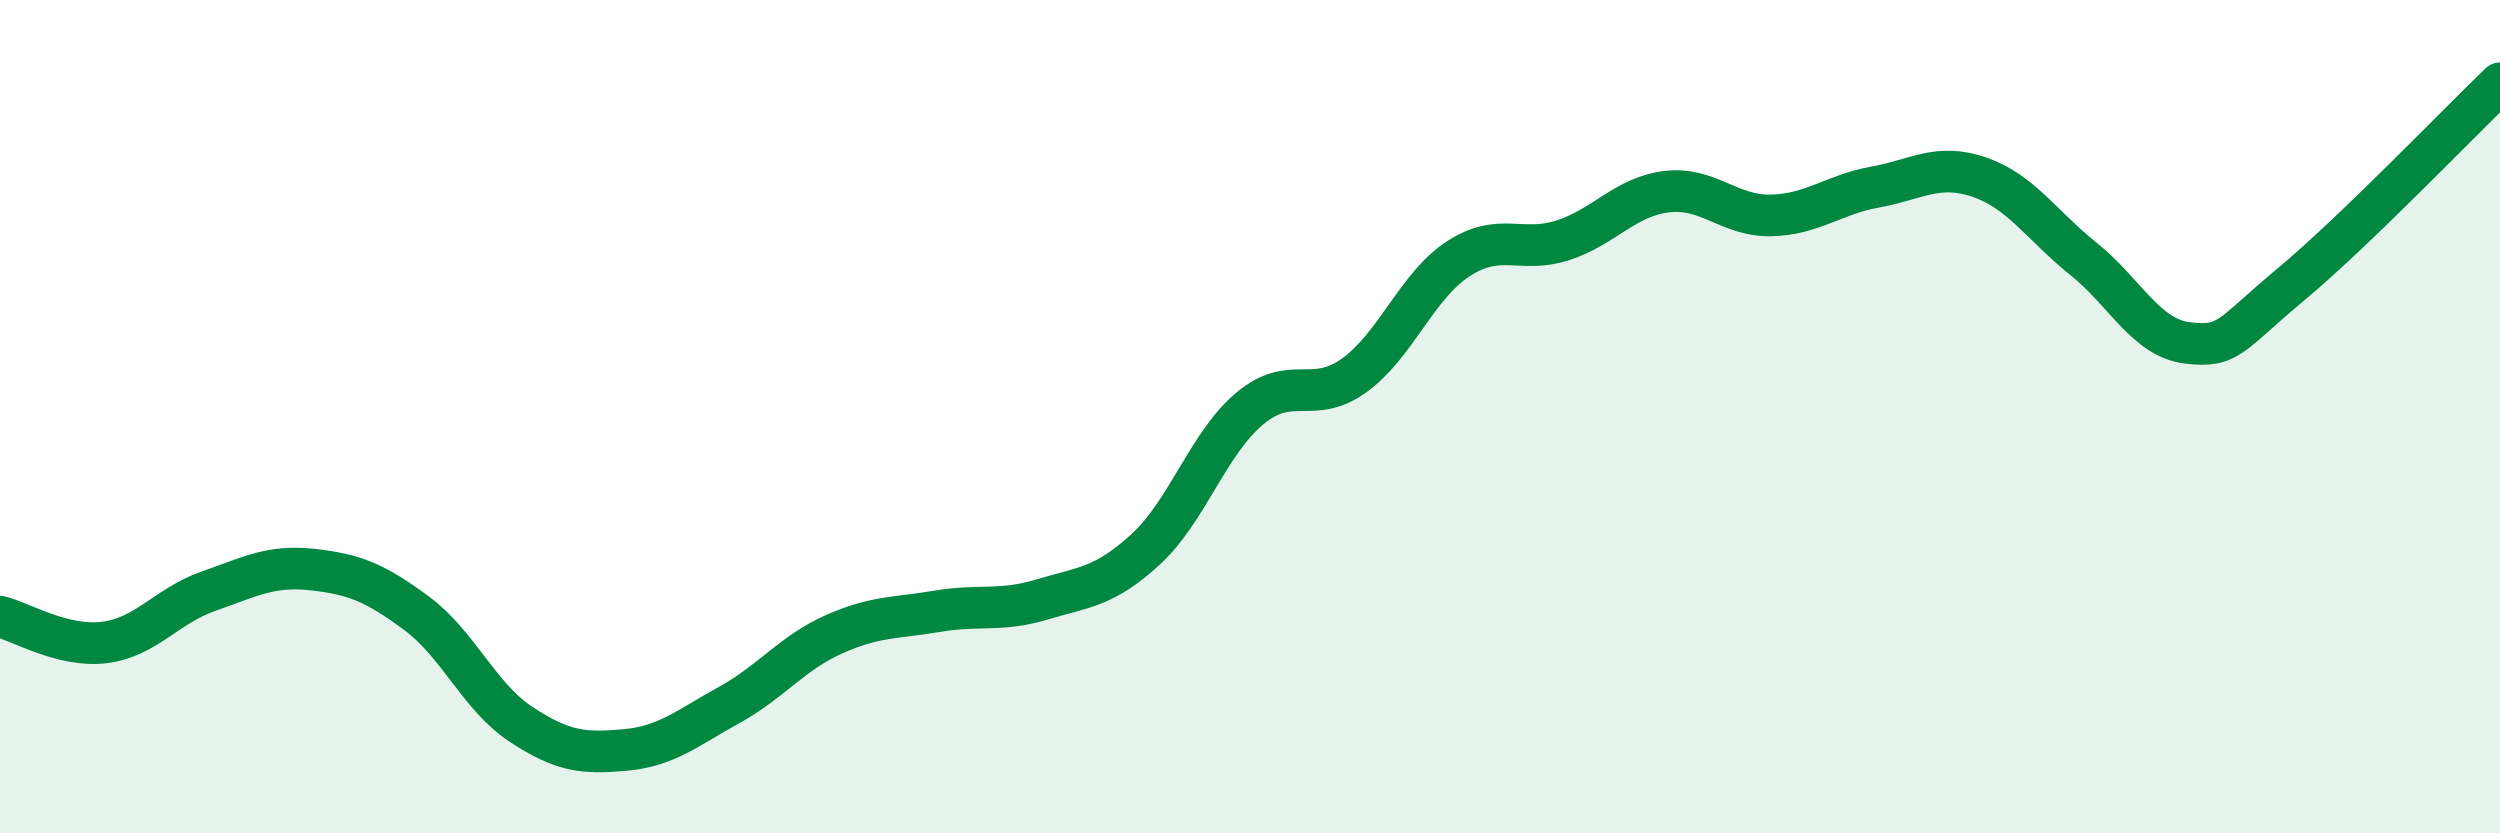
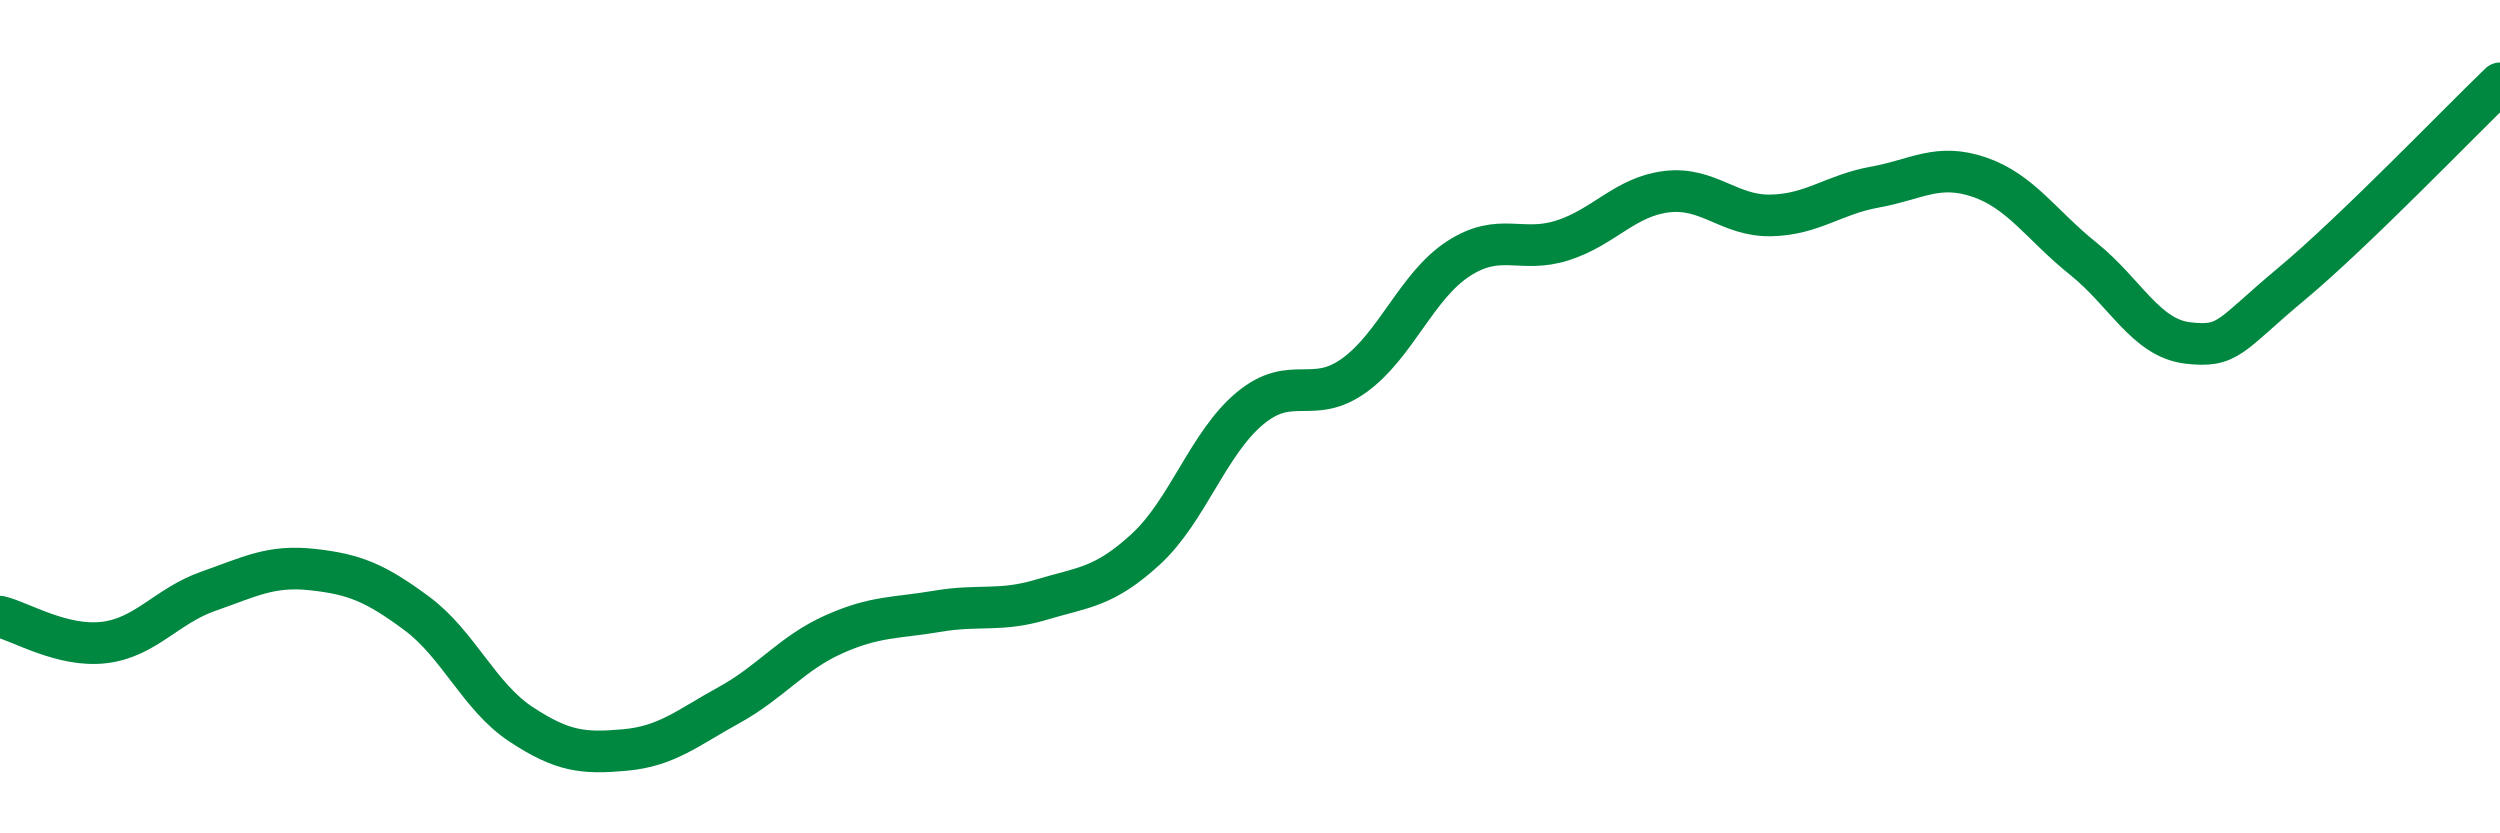
<svg xmlns="http://www.w3.org/2000/svg" width="60" height="20" viewBox="0 0 60 20">
-   <path d="M 0,14.8 C 0.5,14.92 1.5,15.54 2.5,15.42 C 3.5,15.3 4,14.54 5,14.19 C 6,13.84 6.5,13.56 7.5,13.67 C 8.5,13.78 9,13.98 10,14.72 C 11,15.46 11.5,16.72 12.5,17.38 C 13.5,18.04 14,18.09 15,18 C 16,17.91 16.5,17.47 17.5,16.92 C 18.5,16.37 19,15.68 20,15.23 C 21,14.78 21.5,14.84 22.5,14.67 C 23.5,14.5 24,14.69 25,14.39 C 26,14.09 26.5,14.1 27.5,13.18 C 28.5,12.26 29,10.63 30,9.8 C 31,8.97 31.5,9.73 32.5,9.01 C 33.5,8.29 34,6.86 35,6.21 C 36,5.56 36.5,6.09 37.5,5.77 C 38.5,5.45 39,4.72 40,4.6 C 41,4.48 41.5,5.19 42.5,5.17 C 43.5,5.15 44,4.67 45,4.49 C 46,4.31 46.5,3.91 47.5,4.25 C 48.5,4.59 49,5.41 50,6.21 C 51,7.01 51.5,8.11 52.5,8.23 C 53.5,8.35 53.5,8.06 55,6.81 C 56.5,5.56 59,2.96 60,2L60 20L0 20Z" fill="#008740" opacity="0.1" stroke-linecap="round" stroke-linejoin="round" />
  <path d="M 0,14.8 C 0.5,14.92 1.5,15.54 2.5,15.42 C 3.5,15.3 4,14.54 5,14.19 C 6,13.84 6.5,13.56 7.5,13.67 C 8.5,13.78 9,13.98 10,14.72 C 11,15.46 11.5,16.72 12.5,17.38 C 13.5,18.04 14,18.09 15,18 C 16,17.91 16.5,17.47 17.5,16.92 C 18.5,16.37 19,15.68 20,15.23 C 21,14.78 21.5,14.84 22.5,14.67 C 23.5,14.5 24,14.69 25,14.39 C 26,14.09 26.5,14.1 27.5,13.18 C 28.5,12.26 29,10.63 30,9.8 C 31,8.97 31.5,9.73 32.5,9.01 C 33.5,8.29 34,6.86 35,6.21 C 36,5.56 36.5,6.09 37.5,5.77 C 38.5,5.45 39,4.72 40,4.6 C 41,4.48 41.5,5.19 42.5,5.17 C 43.5,5.15 44,4.67 45,4.49 C 46,4.31 46.5,3.91 47.5,4.25 C 48.5,4.59 49,5.41 50,6.21 C 51,7.01 51.5,8.11 52.5,8.23 C 53.5,8.35 53.5,8.06 55,6.81 C 56.5,5.56 59,2.96 60,2" stroke="#008740" stroke-width="1" fill="none" stroke-linecap="round" stroke-linejoin="round" />
</svg>